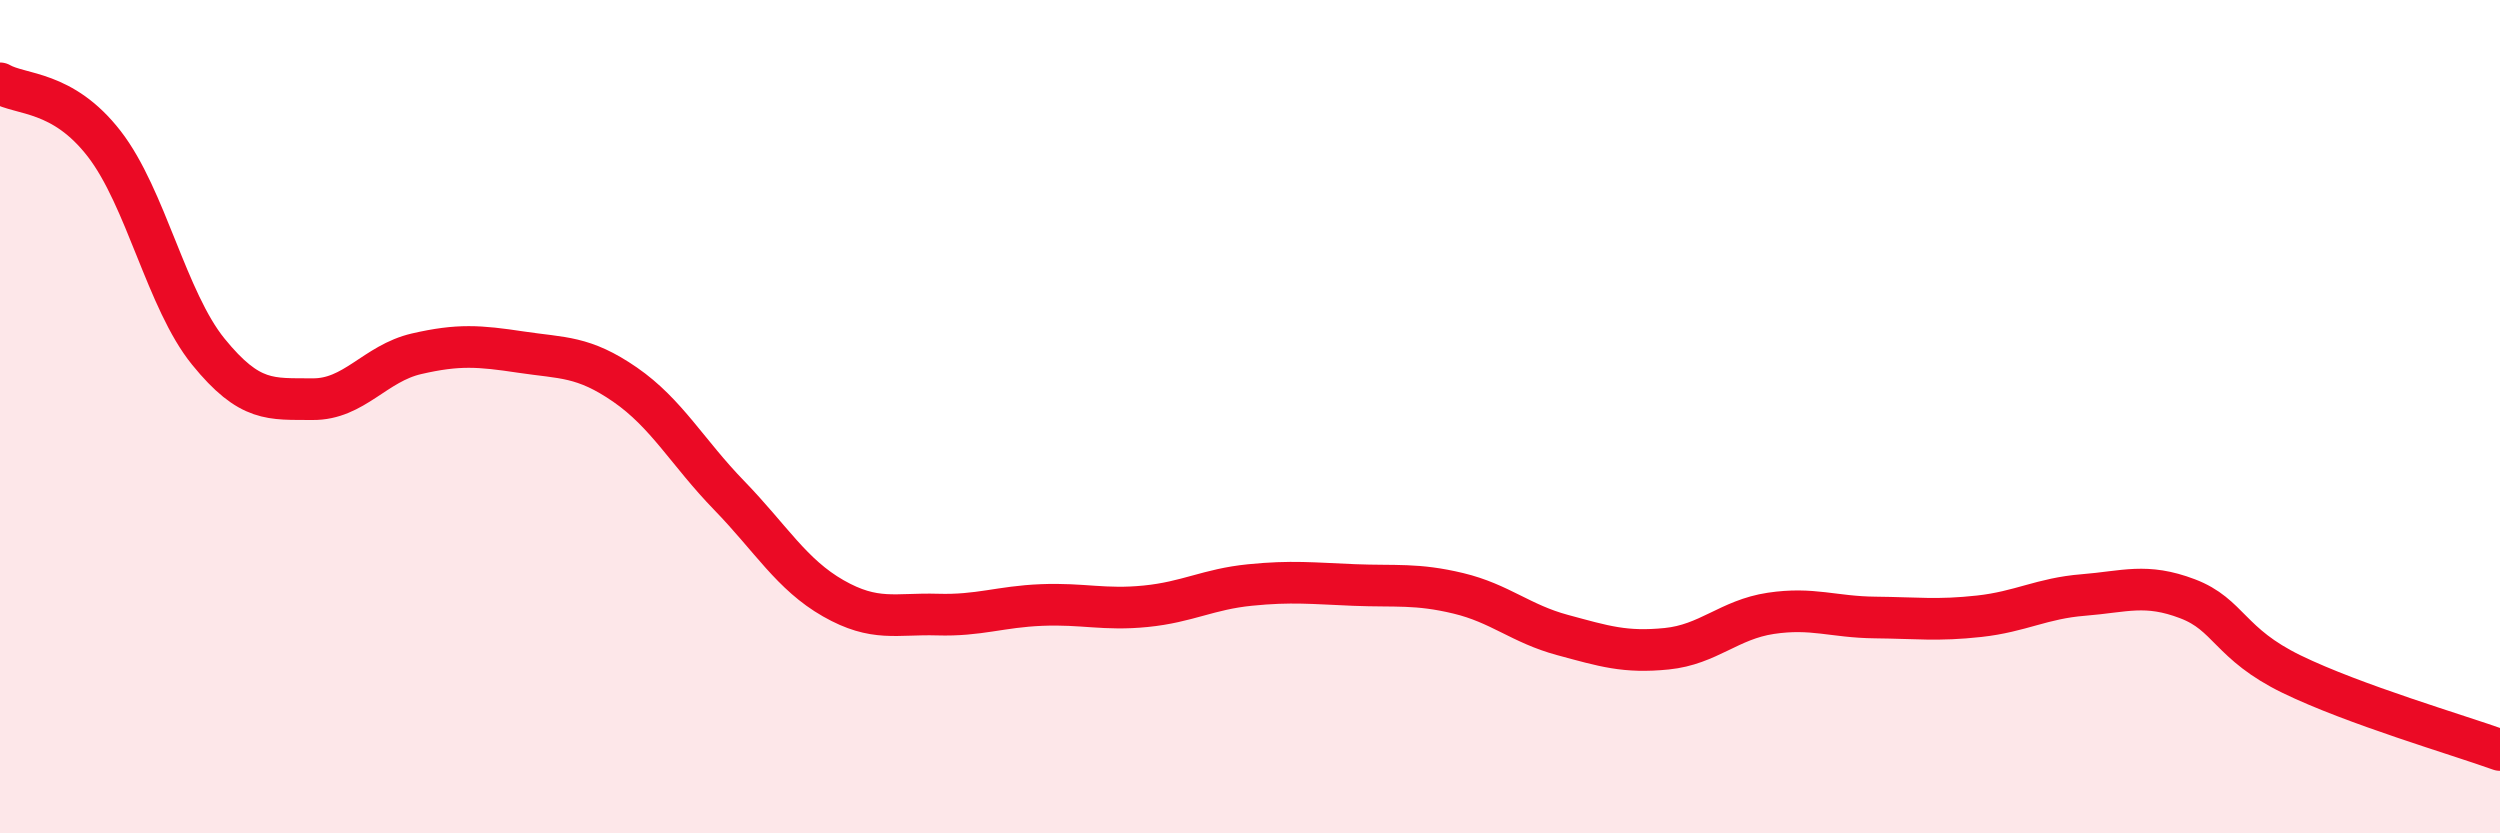
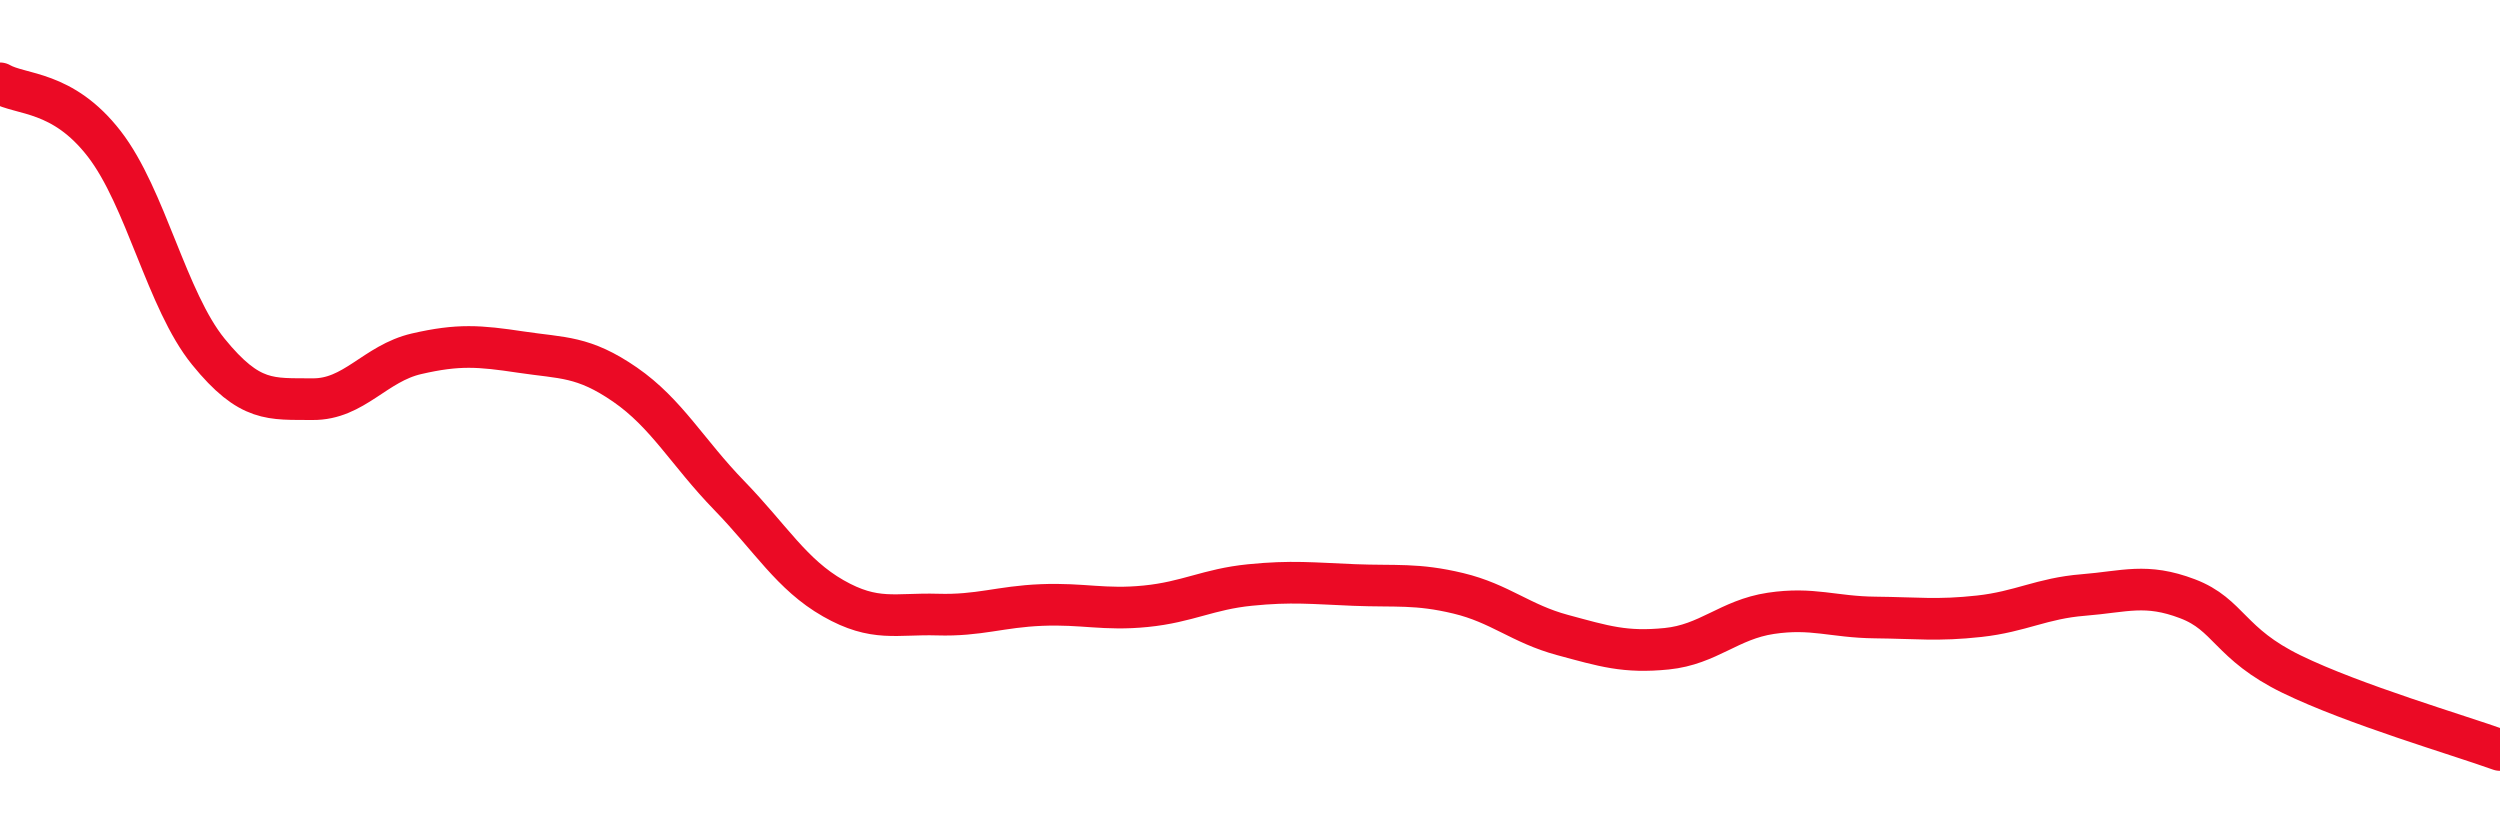
<svg xmlns="http://www.w3.org/2000/svg" width="60" height="20" viewBox="0 0 60 20">
-   <path d="M 0,2 C 0.5,2.29 1.5,2.16 2.5,3.45 C 3.5,4.74 4,7.21 5,8.44 C 6,9.67 6.5,9.57 7.5,9.58 C 8.5,9.59 9,8.72 10,8.49 C 11,8.26 11.5,8.3 12.5,8.45 C 13.5,8.6 14,8.54 15,9.23 C 16,9.92 16.5,10.86 17.5,11.89 C 18.5,12.92 19,13.79 20,14.36 C 21,14.93 21.5,14.72 22.5,14.75 C 23.5,14.78 24,14.56 25,14.52 C 26,14.48 26.5,14.65 27.5,14.55 C 28.5,14.45 29,14.14 30,14.04 C 31,13.94 31.5,14 32.5,14.04 C 33.5,14.08 34,14 35,14.24 C 36,14.48 36.5,14.97 37.5,15.24 C 38.5,15.51 39,15.67 40,15.57 C 41,15.47 41.5,14.87 42.5,14.72 C 43.5,14.57 44,14.81 45,14.82 C 46,14.83 46.5,14.9 47.5,14.79 C 48.5,14.68 49,14.36 50,14.28 C 51,14.2 51.5,13.99 52.5,14.37 C 53.5,14.75 53.5,15.45 55,16.18 C 56.5,16.91 59,17.64 60,18L60 20L0 20Z" fill="#EB0A25" opacity="0.1" stroke-linecap="round" stroke-linejoin="round" />
  <path d="M 0,2 C 0.5,2.29 1.5,2.16 2.5,3.45 C 3.5,4.74 4,7.21 5,8.44 C 6,9.67 6.5,9.57 7.5,9.58 C 8.5,9.59 9,8.72 10,8.49 C 11,8.26 11.5,8.3 12.5,8.45 C 13.5,8.6 14,8.54 15,9.23 C 16,9.92 16.5,10.86 17.5,11.89 C 18.5,12.92 19,13.79 20,14.36 C 21,14.93 21.5,14.72 22.5,14.75 C 23.5,14.78 24,14.56 25,14.52 C 26,14.48 26.5,14.65 27.5,14.55 C 28.5,14.45 29,14.14 30,14.04 C 31,13.94 31.5,14 32.5,14.04 C 33.5,14.08 34,14 35,14.24 C 36,14.48 36.5,14.97 37.5,15.24 C 38.5,15.51 39,15.67 40,15.57 C 41,15.47 41.5,14.87 42.5,14.72 C 43.5,14.57 44,14.81 45,14.82 C 46,14.83 46.5,14.9 47.5,14.79 C 48.5,14.68 49,14.36 50,14.28 C 51,14.2 51.5,13.99 52.5,14.37 C 53.5,14.75 53.5,15.45 55,16.18 C 56.5,16.91 59,17.64 60,18" stroke="#EB0A25" stroke-width="1" fill="none" stroke-linecap="round" stroke-linejoin="round" />
</svg>